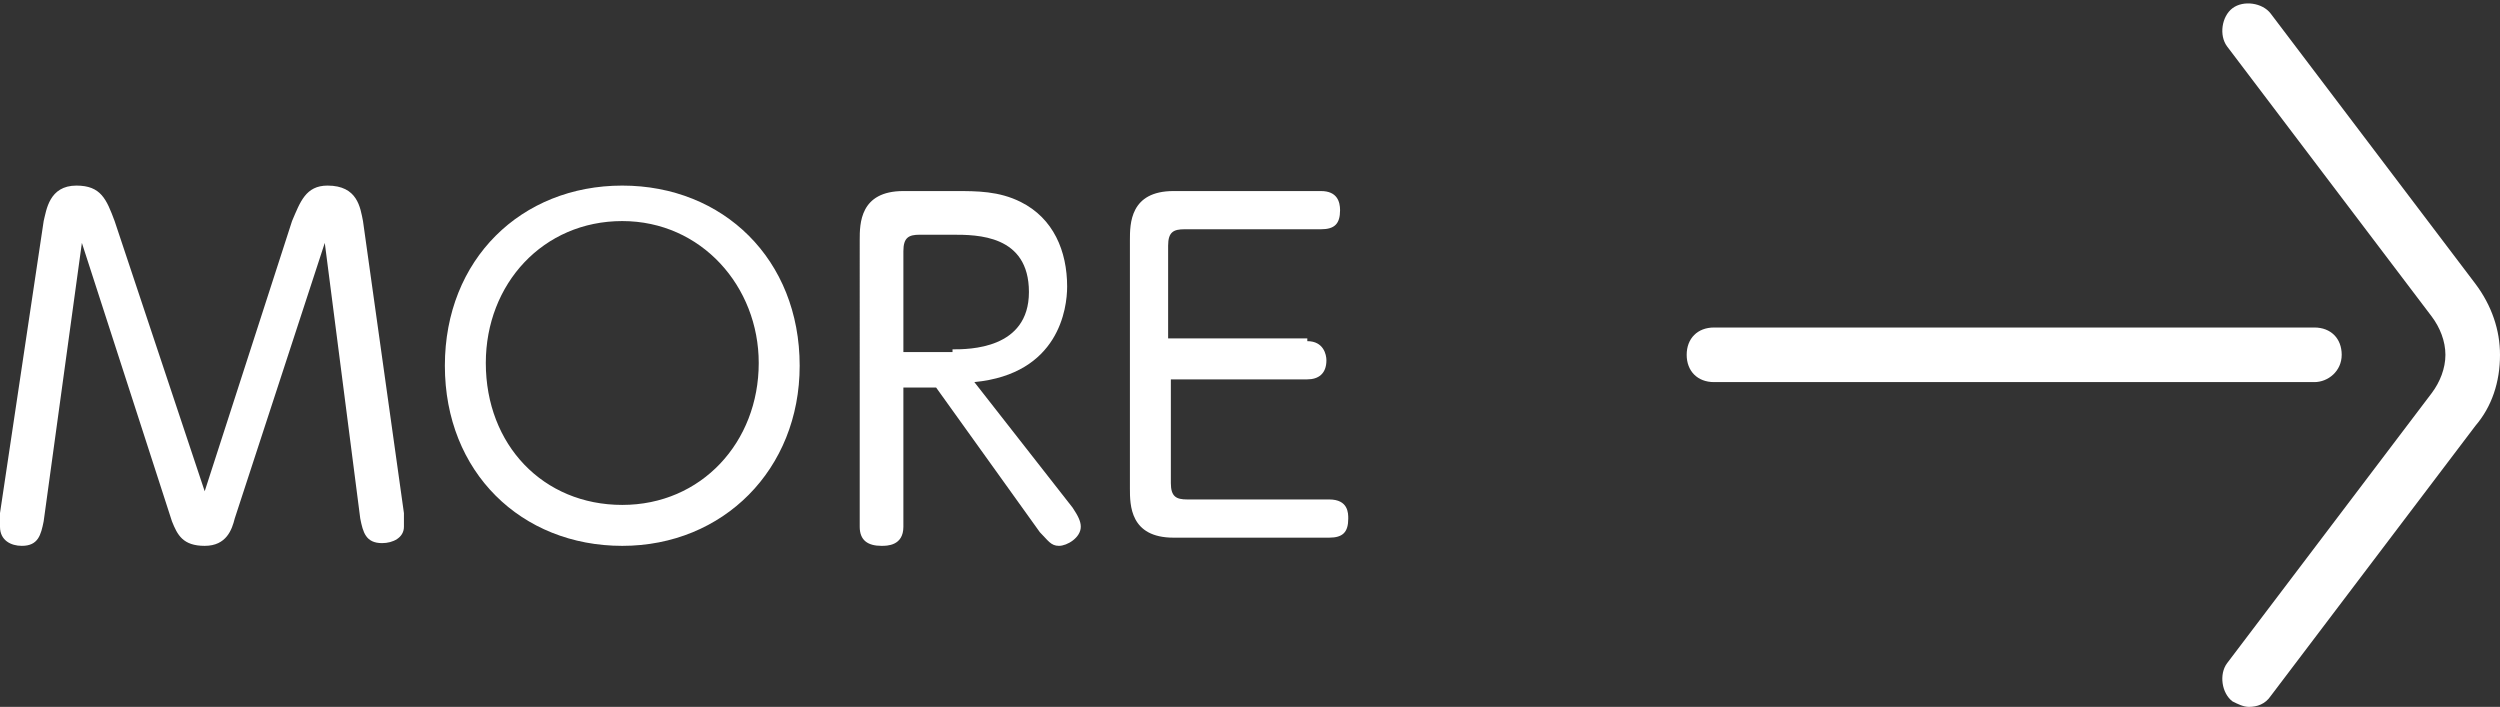
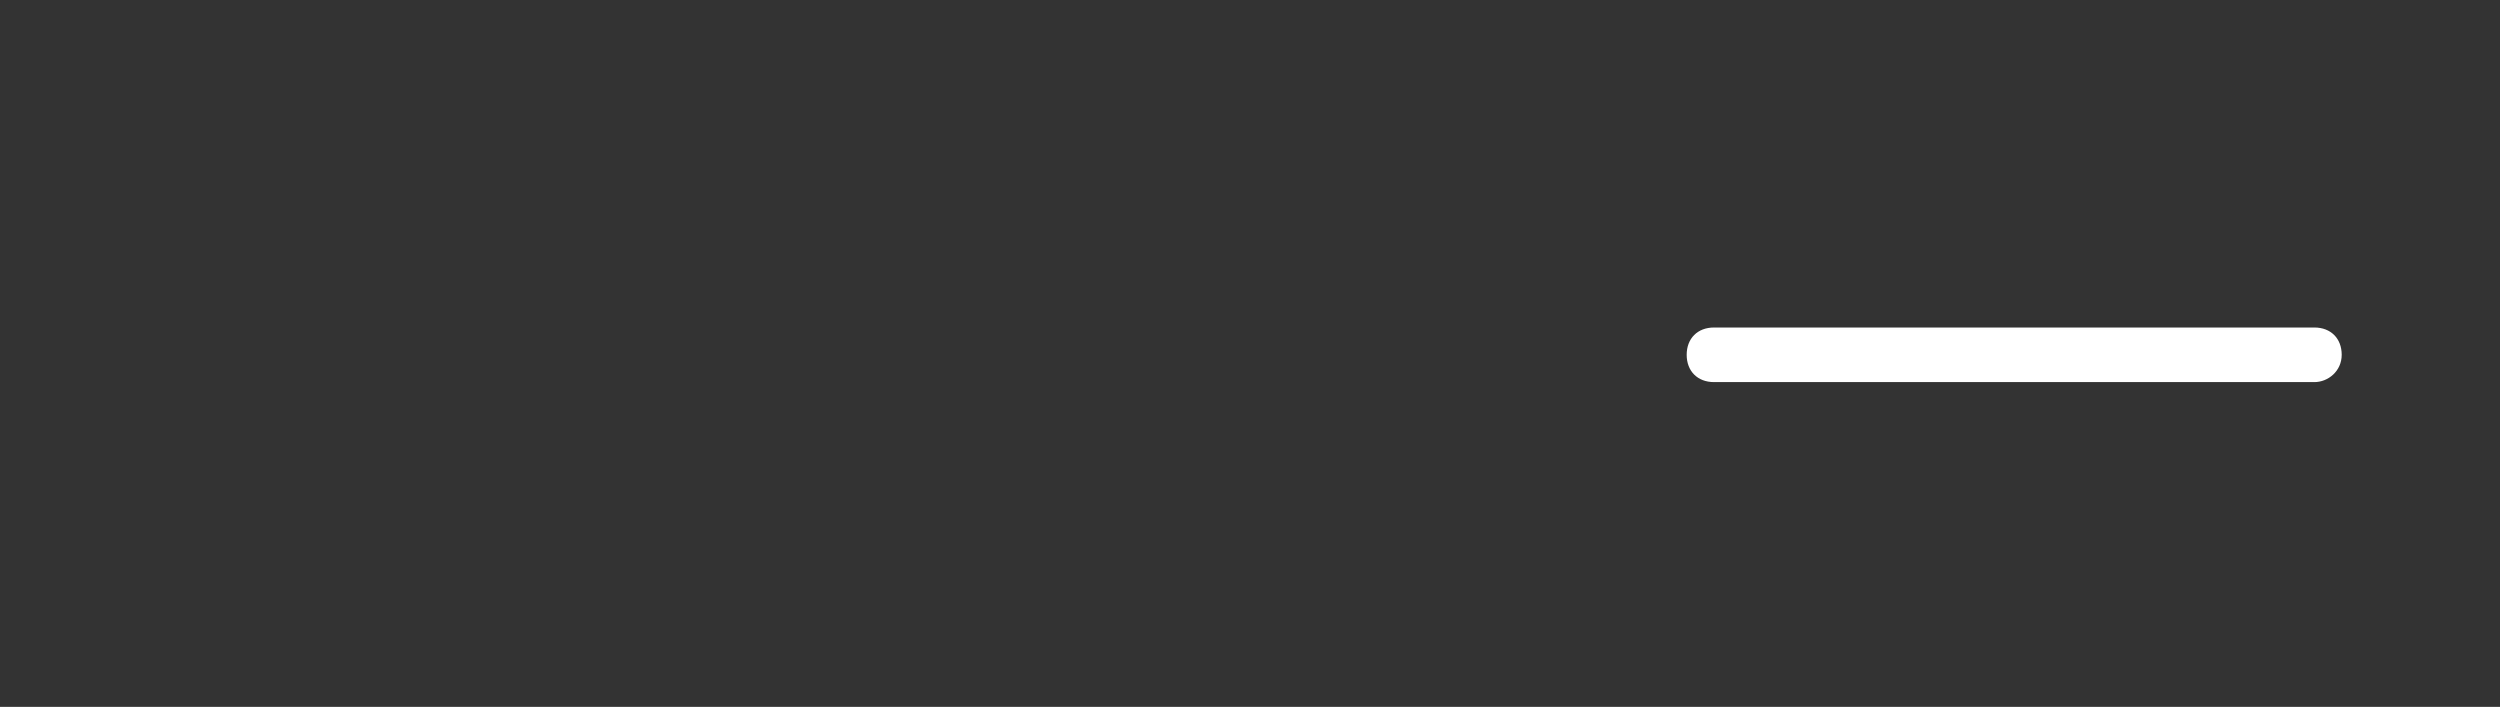
<svg xmlns="http://www.w3.org/2000/svg" version="1.1" id="圖層_1" x="0px" y="0px" width="91.6px" height="25.9px" viewBox="0 0 91.6 25.9" style="enable-background:new 0 0 91.6 25.9;" xml:space="preserve">
  <rect x="0" y="0" width="91.6" height="25.9" fill="#333333" stroke="none" />
  <style type="text/css">
	.st0{fill:#FFFFFF;}
</style>
  <g>
    <g>
      <g>
-         <path class="st0" d="M82.4,25.9c-0.2,0-0.4-0.1-0.6-0.2c-0.4-0.3-0.5-1-0.2-1.4l7.5-9.9c0.3-0.4,0.5-0.9,0.5-1.4s-0.2-1-0.5-1.4     l-7.5-9.9c-0.3-0.4-0.2-1.1,0.2-1.4c0.4-0.3,1.1-0.2,1.4,0.2l7.5,9.9c0.6,0.8,0.9,1.7,0.9,2.6c0,1-0.3,1.9-0.9,2.6l-7.5,9.9     C83,25.8,82.7,25.9,82.4,25.9z" />
        <path class="st0" d="M84.8,14h-22c-0.6,0-1-0.4-1-1s0.4-1,1-1h22c0.6,0,1,0.4,1,1S85.3,14,84.8,14z" />
      </g>
    </g>
    <g>
      <g>
-         <path class="st0" d="M10.7,8.1C11,7.4,11.2,6.8,12,6.8c1.1,0,1.2,0.8,1.3,1.3l1.5,10.7c0,0.3,0,0.3,0,0.5c0,0.4-0.4,0.6-0.8,0.6     c-0.6,0-0.7-0.4-0.8-0.9L11.9,8.9L8.6,19c-0.1,0.4-0.3,1-1.1,1s-1-0.4-1.2-0.9L3,8.9L1.6,19.1C1.5,19.6,1.4,20,0.8,20     C0.4,20,0,19.8,0,19.3c0-0.1,0-0.2,0-0.5L1.6,8.1c0.1-0.4,0.2-1.3,1.2-1.3c0.9,0,1.1,0.5,1.4,1.3L7.5,18L10.7,8.1z" />
-         <path class="st0" d="M22.8,6.8c3.7,0,6.5,2.7,6.5,6.6c0,3.8-2.8,6.6-6.5,6.6s-6.5-2.7-6.5-6.6S19.1,6.8,22.8,6.8z M22.8,18.5     c2.9,0,5-2.3,5-5.2c0-2.8-2.1-5.2-5-5.2s-5,2.3-5,5.2C17.8,16.3,19.9,18.5,22.8,18.5z" />
-         <path class="st0" d="M39.3,18.6c0.2,0.3,0.3,0.5,0.3,0.7c0,0.4-0.5,0.7-0.8,0.7s-0.4-0.2-0.7-0.5l-3.8-5.3h-1.2v5.1     c0,0.7-0.6,0.7-0.8,0.7c-0.5,0-0.8-0.2-0.8-0.7V8.8c0-0.6,0-1.8,1.6-1.8H35c0.8,0,1.6,0,2.4,0.4c1.2,0.6,1.7,1.8,1.7,3.1     c0,0.8-0.3,3.2-3.4,3.5L39.3,18.6z M34.9,12.8c0.6,0,2.8,0,2.8-2.1s-1.9-2.1-2.8-2.1h-1.2c-0.4,0-0.6,0.1-0.6,0.6v3.7h1.8V12.8z" />
-         <path class="st0" d="M47.9,12.5c0.6,0,0.7,0.5,0.7,0.7c0,0.5-0.3,0.7-0.7,0.7h-5v3.8c0,0.5,0.2,0.6,0.6,0.6h5.2     c0.7,0,0.7,0.5,0.7,0.7c0,0.5-0.2,0.7-0.7,0.7H43c-1.6,0-1.6-1.2-1.6-1.8V8.8c0-0.6,0-1.8,1.6-1.8h5.4c0.6,0,0.7,0.4,0.7,0.7     c0,0.5-0.2,0.7-0.7,0.7h-5c-0.4,0-0.6,0.1-0.6,0.6v3.4h5.1V12.5z" />
-       </g>
+         </g>
    </g>
  </g>
</svg>